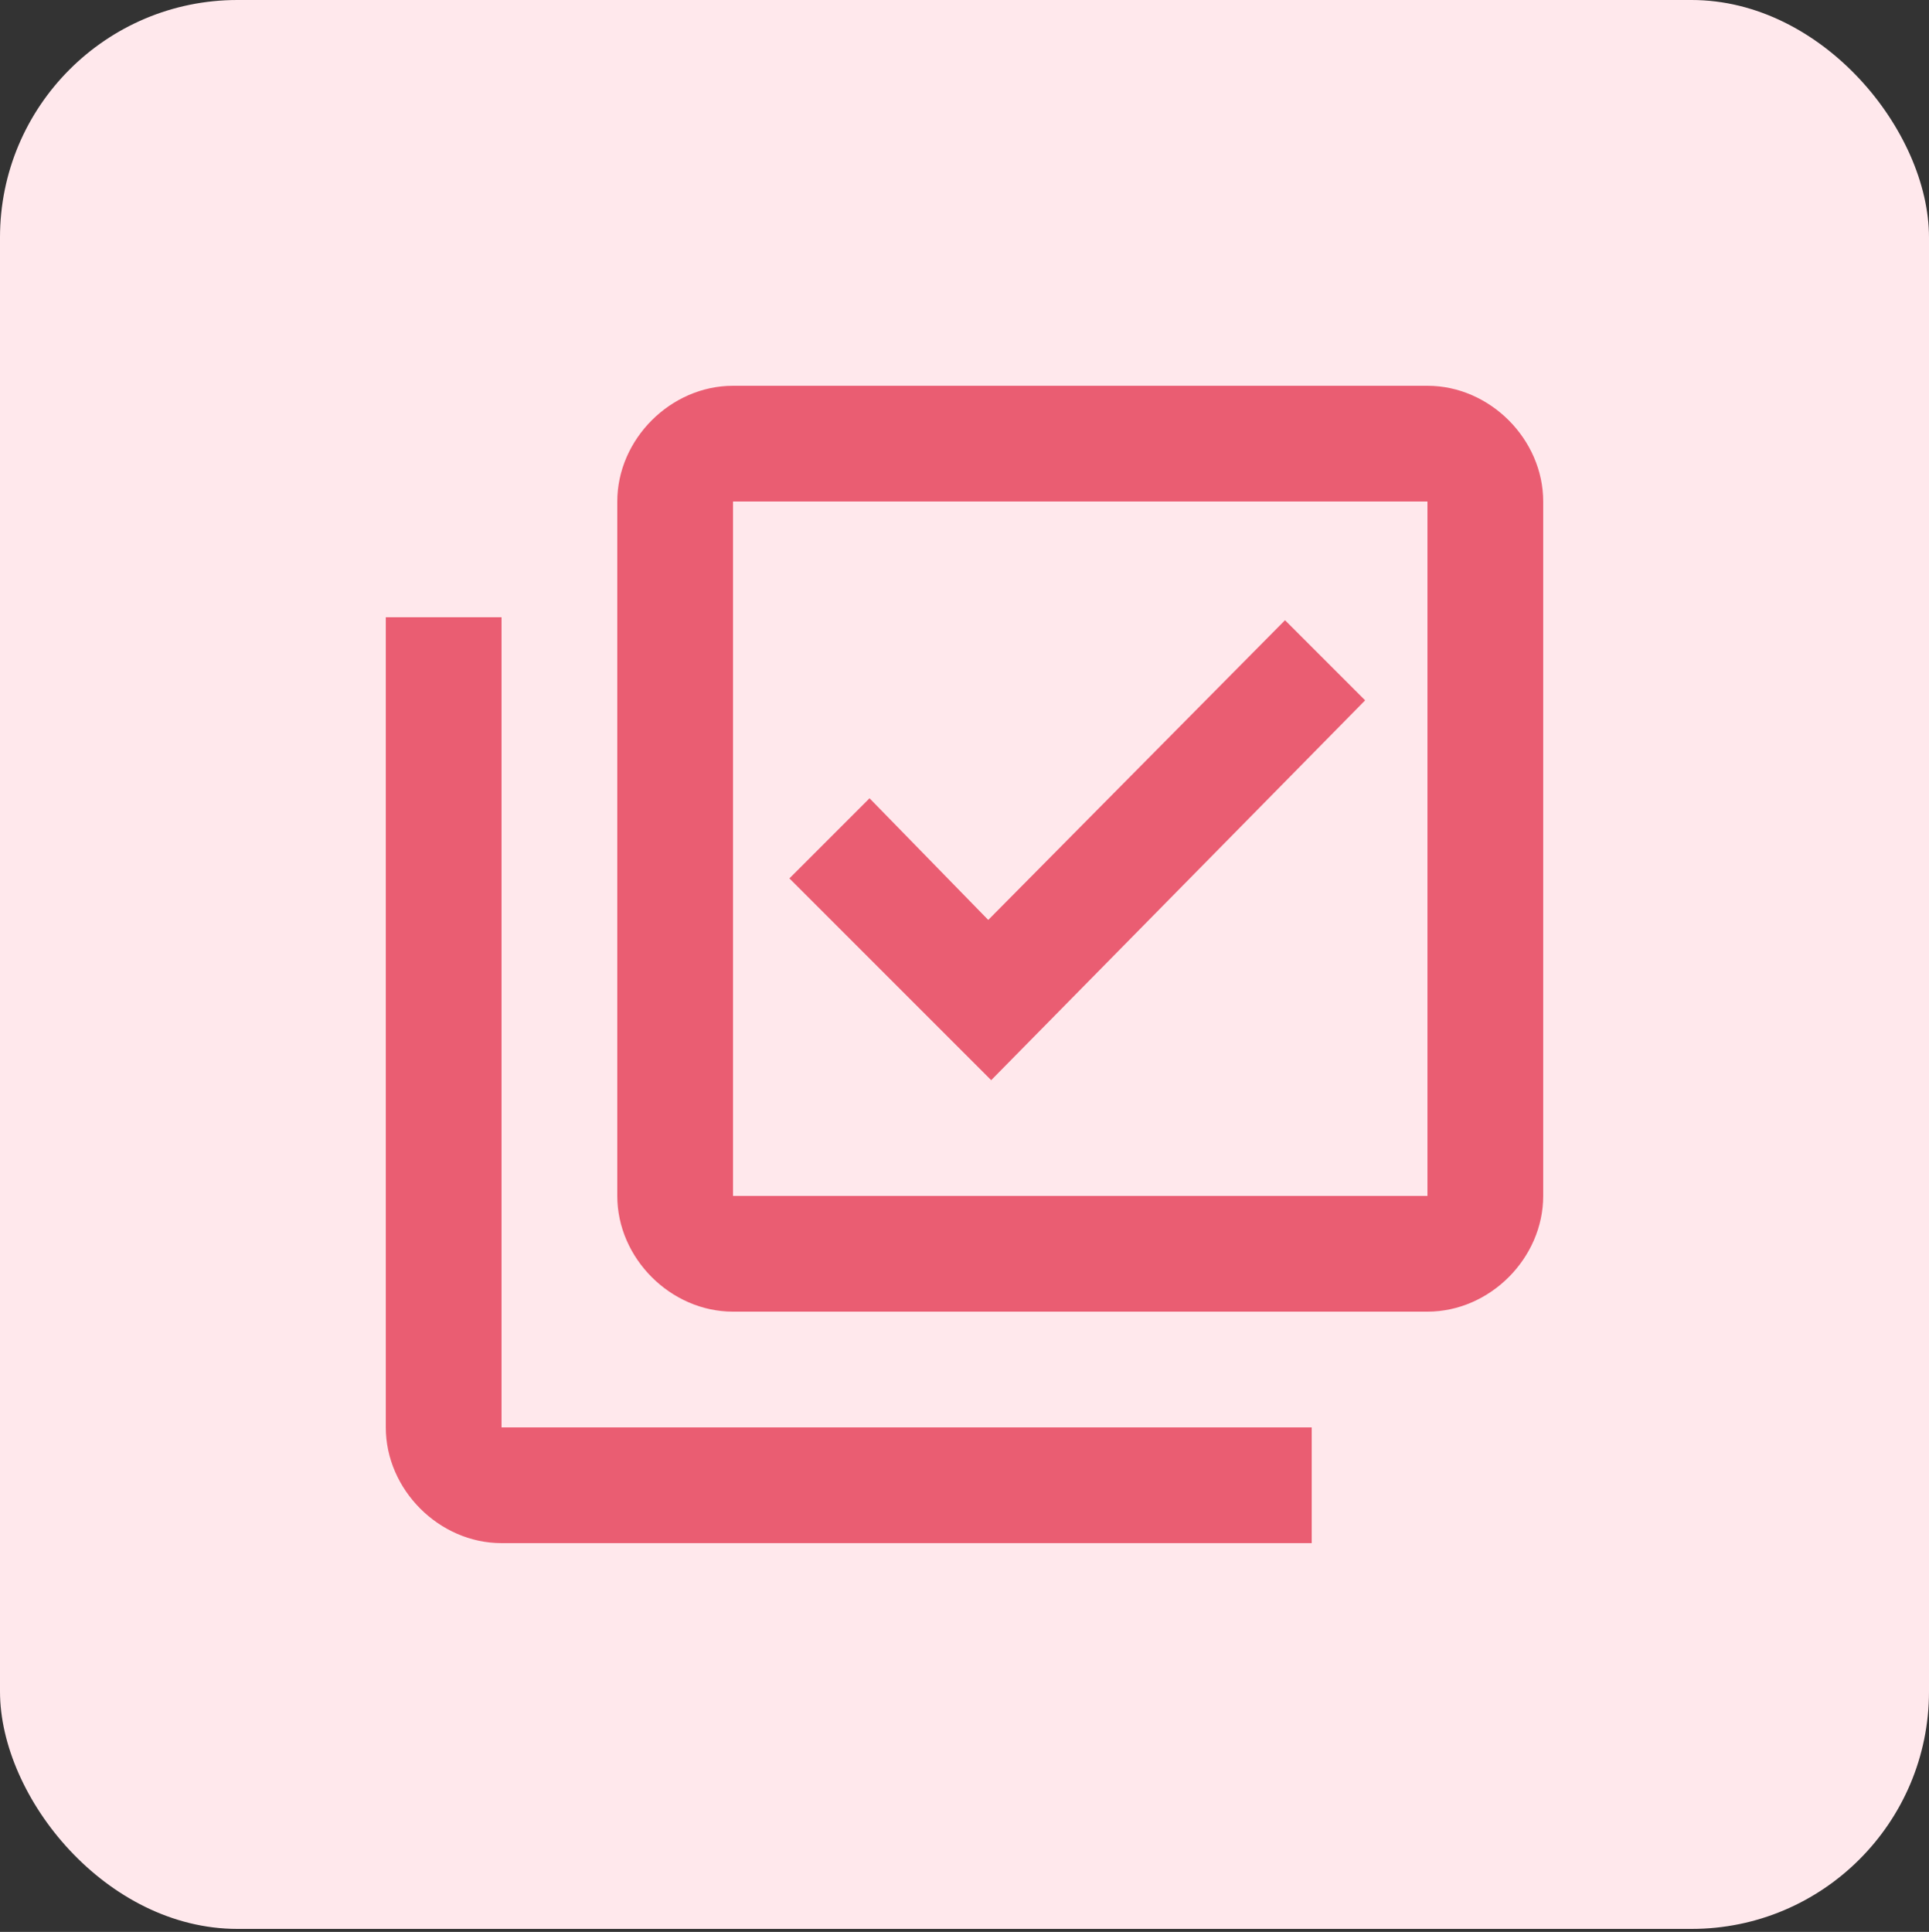
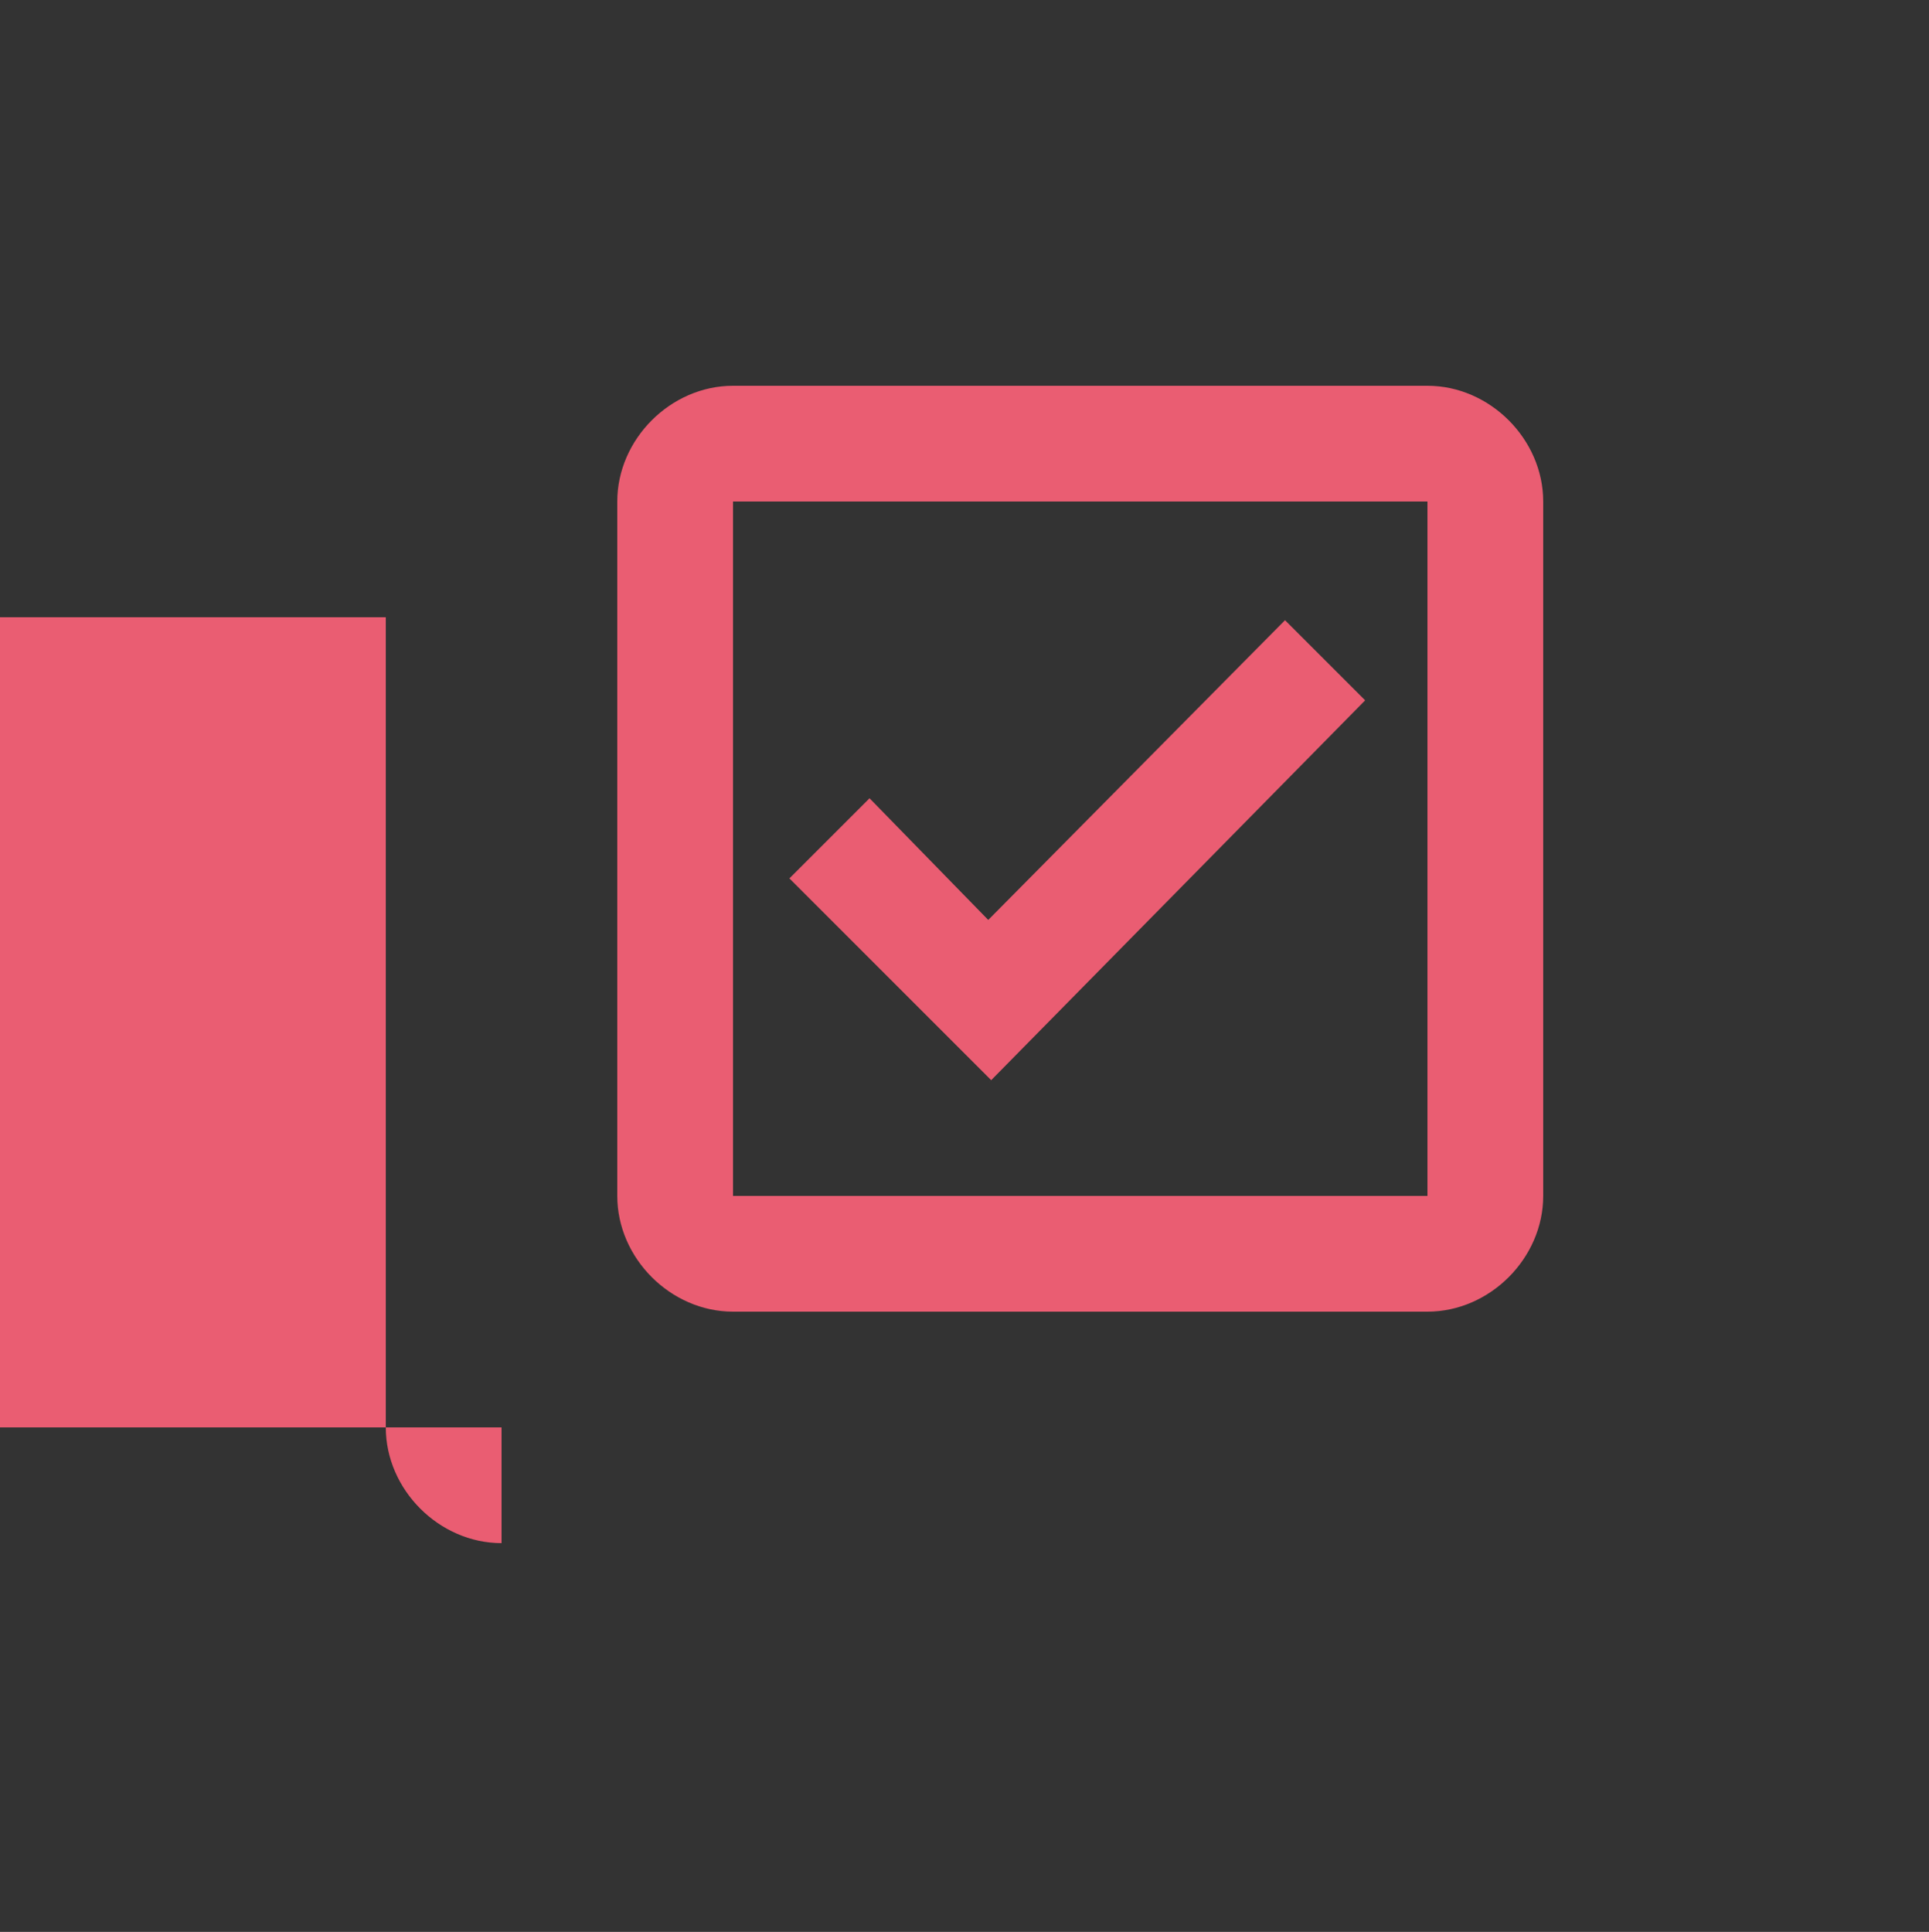
<svg xmlns="http://www.w3.org/2000/svg" viewBox="0 0 65 65.1">
  <rect x="0" y="0" width="65" height="65.1" fill="#333333" stroke="none" />
  <defs>
    <style>      .cls-1 {        fill: #ea5d72;      }      .cls-2 {        fill: #ffe8ec;      }    </style>
  </defs>
  <g>
    <g id="Capa_1">
      <g>
-         <rect class="cls-2" x="0" y="0" width="65" height="65" rx="8" ry="8" />
-         <path class="cls-1" d="M48.1,16.9v23.4h-23.4v-23.4h23.4ZM48.1,13h-23.4c-2.1,0-3.9,1.8-3.9,3.9v23.4c0,2.1,1.8,3.9,3.9,3.9h23.4c2.1,0,3.9-1.8,3.9-3.9v-23.4c0-2.1-1.8-3.9-3.9-3.9ZM33.4,36.4l-6.8-6.8,2.7-2.7,4,4.1,10-10.1,2.7,2.7-12.7,12.9ZM16.9,20.8h-3.9v27.3c0,2.1,1.8,3.9,3.9,3.9h27.3v-3.9h-27.3v-27.3Z" />
+         <path class="cls-1" d="M48.1,16.9v23.4h-23.4v-23.4h23.4ZM48.1,13h-23.4c-2.1,0-3.9,1.8-3.9,3.9v23.4c0,2.1,1.8,3.9,3.9,3.9h23.4c2.1,0,3.9-1.8,3.9-3.9v-23.4c0-2.1-1.8-3.9-3.9-3.9ZM33.4,36.4l-6.8-6.8,2.7-2.7,4,4.1,10-10.1,2.7,2.7-12.7,12.9ZM16.9,20.8h-3.9v27.3c0,2.1,1.8,3.9,3.9,3.9v-3.9h-27.3v-27.3Z" />
      </g>
    </g>
  </g>
</svg>